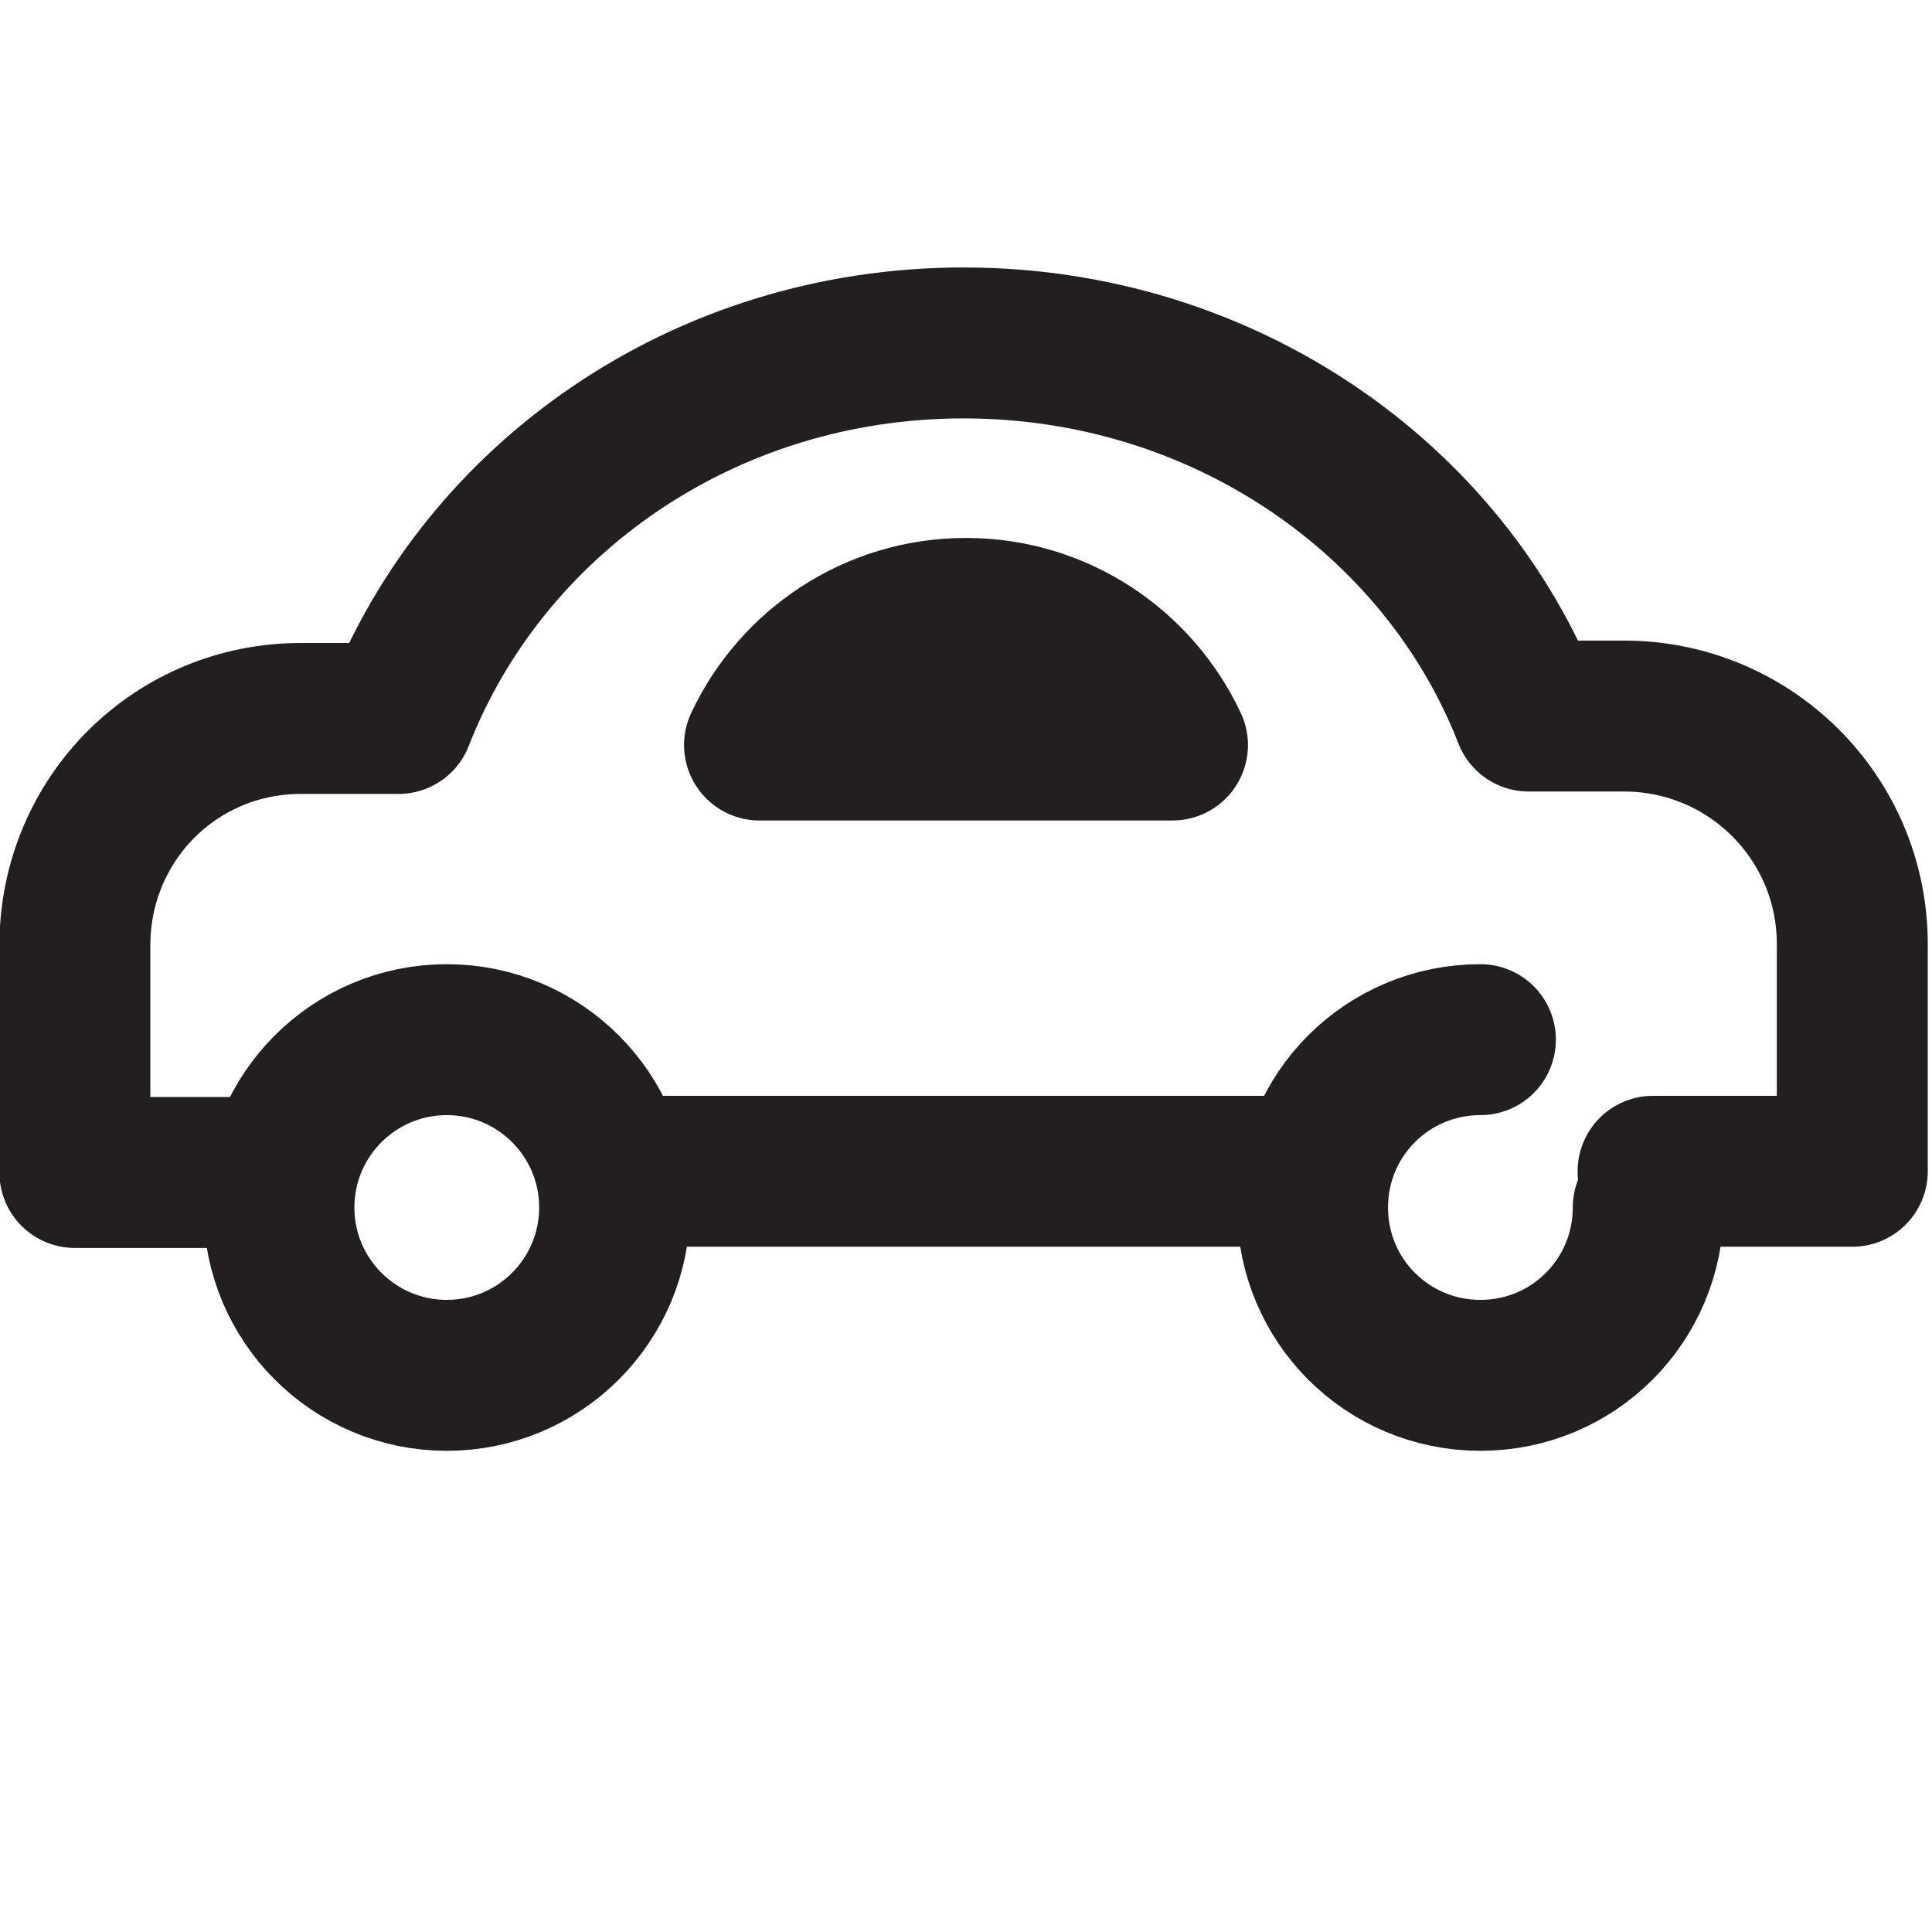
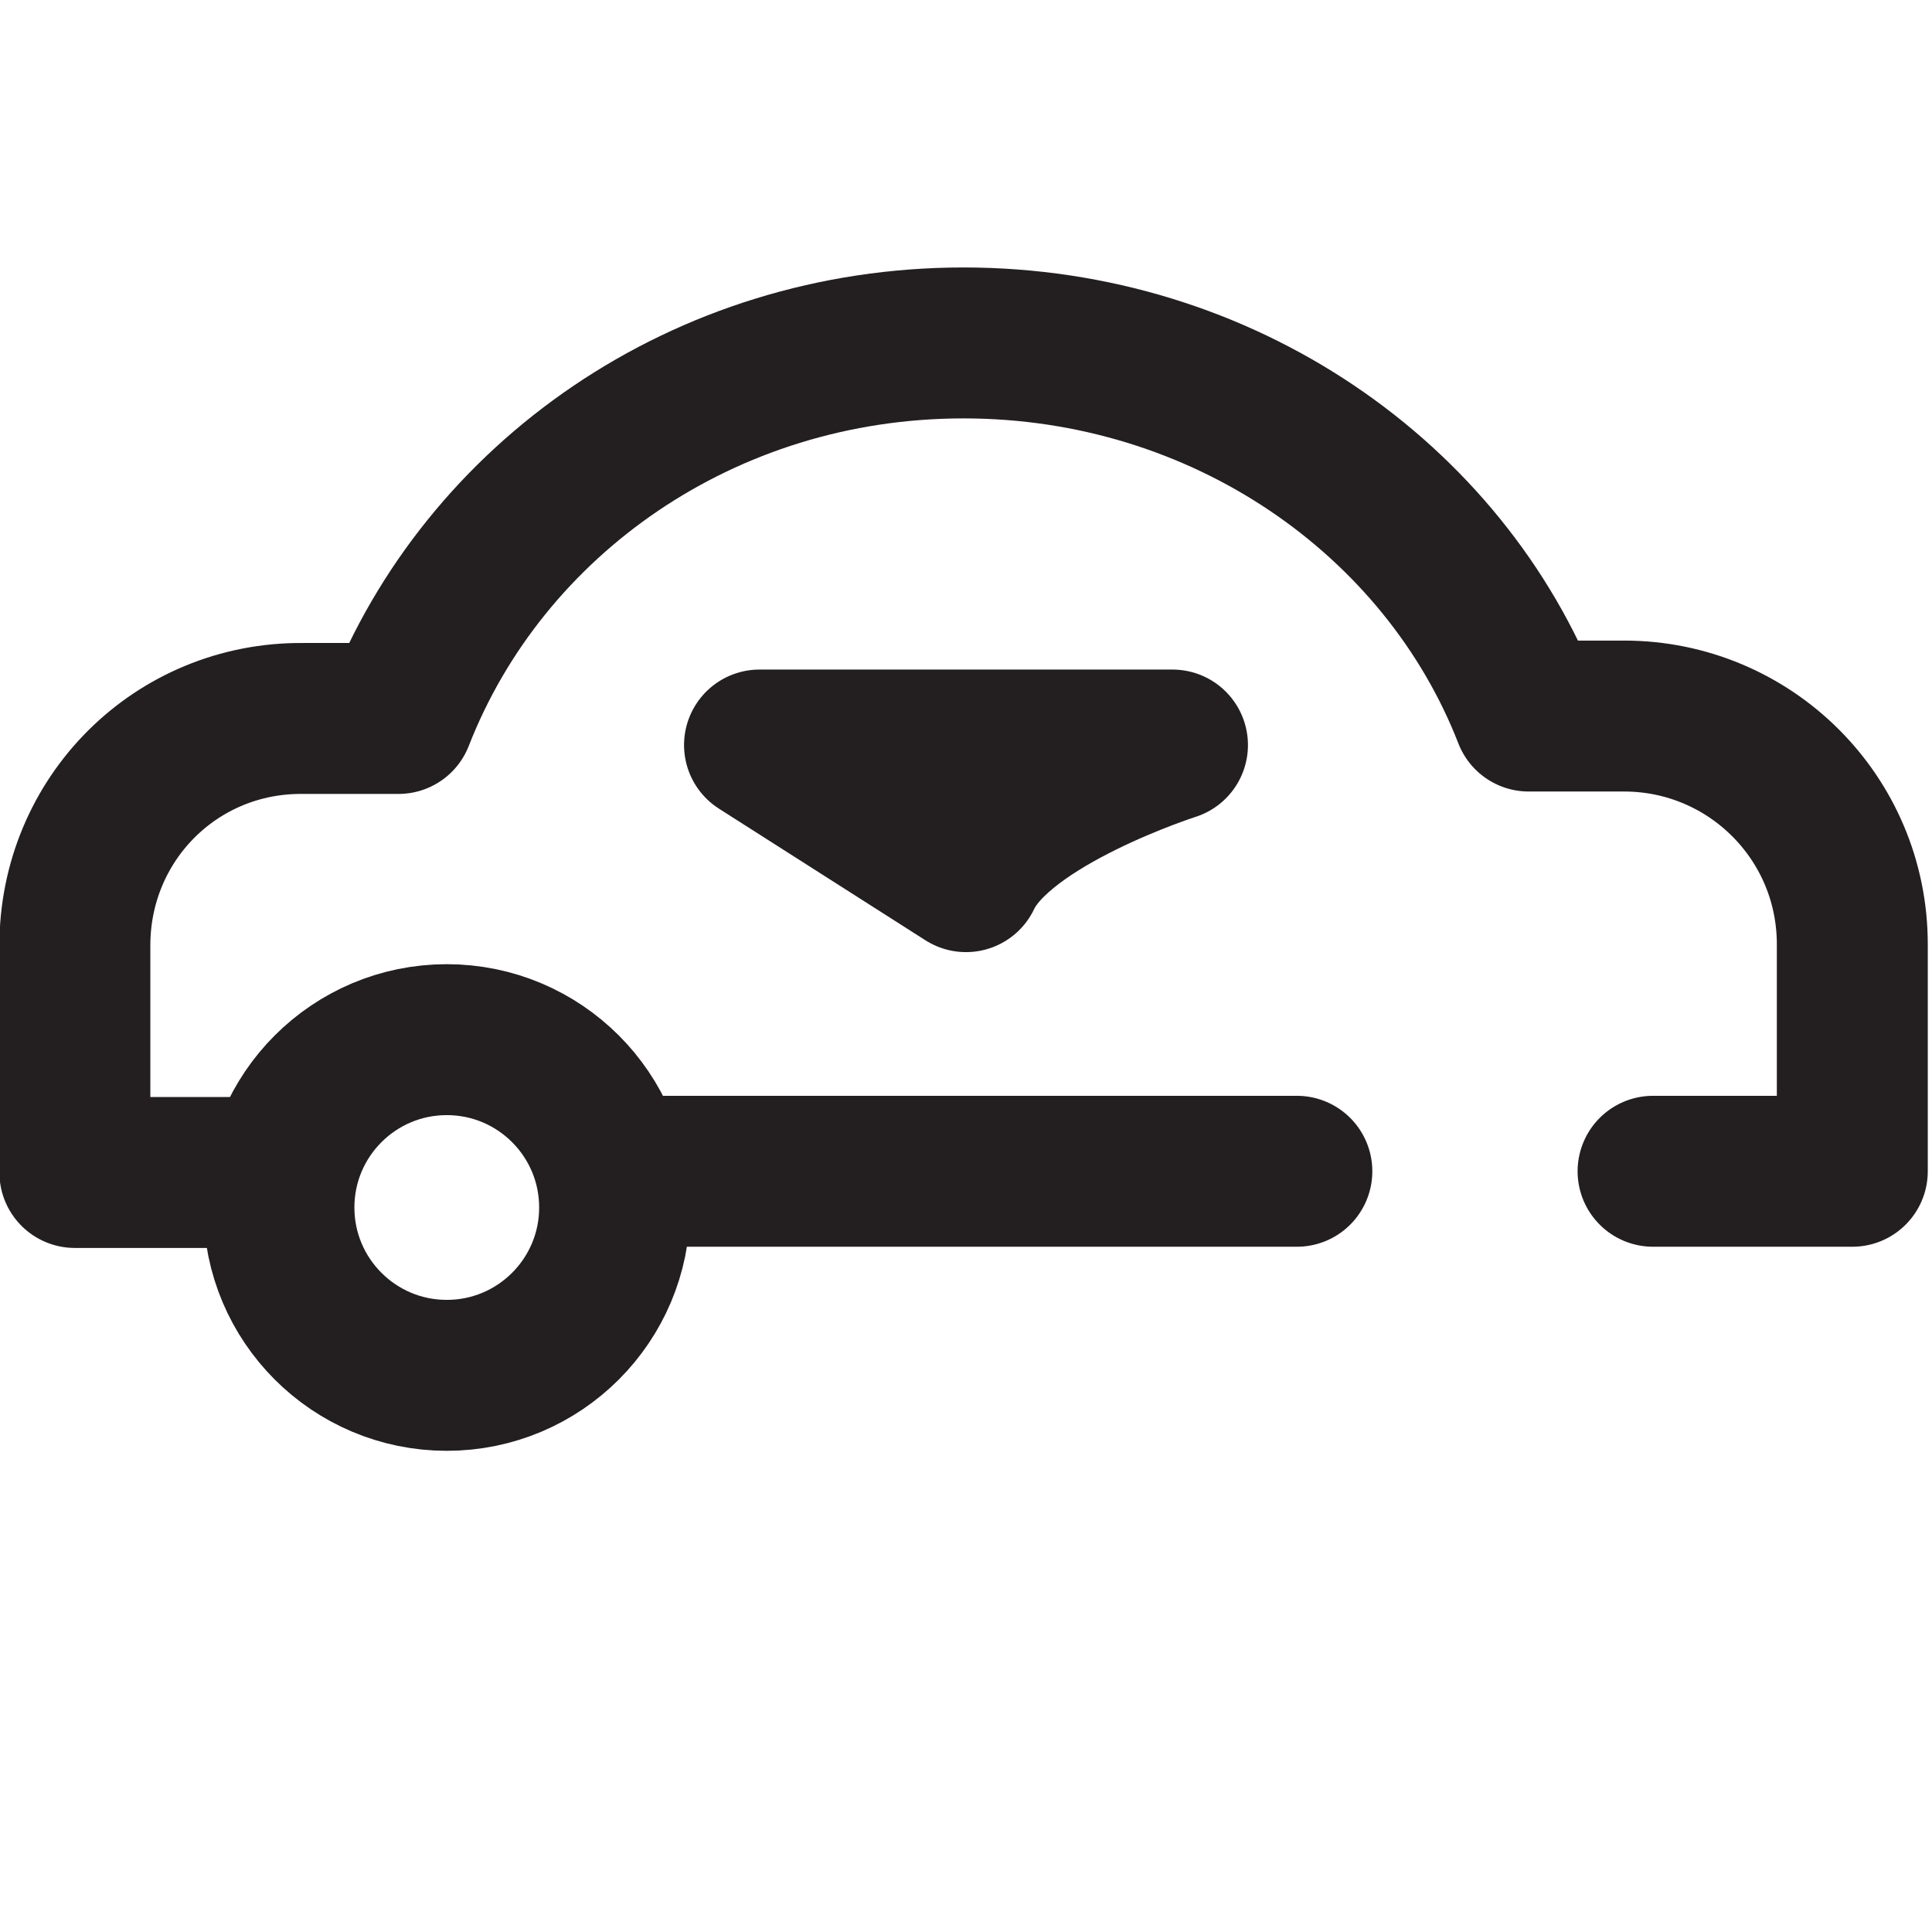
<svg xmlns="http://www.w3.org/2000/svg" id="Isolation_Mode" data-name="Isolation Mode" viewBox="0 0 16 16">
  <defs>
    <style>
      .cls-1 {
        fill: none;
        stroke: #231f20;
        stroke-linecap: round;
        stroke-linejoin: round;
        stroke-width: 1.25px;
      }
    </style>
  </defs>
  <line class="cls-1" x1="5.22" y1="9.7" x2="10.74" y2="9.7" />
  <path class="cls-1" d="M13.69,9.7h1.65v-1.88c0-1.05-.85-1.89-1.89-1.89h-.79c-.7-1.8-2.53-3.09-4.68-3.09s-3.97,1.29-4.68,3.11h-.79c-1.05-.01-1.89,.83-1.89,1.88v1.88h1.44" />
  <g>
    <circle class="cls-1" cx="3.7" cy="10" r="1.39" />
-     <path class="cls-1" d="M13.65,10c0,.77-.62,1.39-1.39,1.39s-1.39-.62-1.39-1.39,.62-1.39,1.39-1.39" />
  </g>
-   <path class="cls-1" d="M6.29,6.17h3.42c-.3-.64-.95-1.09-1.71-1.09s-1.41,.45-1.71,1.09Z" />
+   <path class="cls-1" d="M6.29,6.17h3.42s-1.41,.45-1.71,1.09Z" />
</svg>